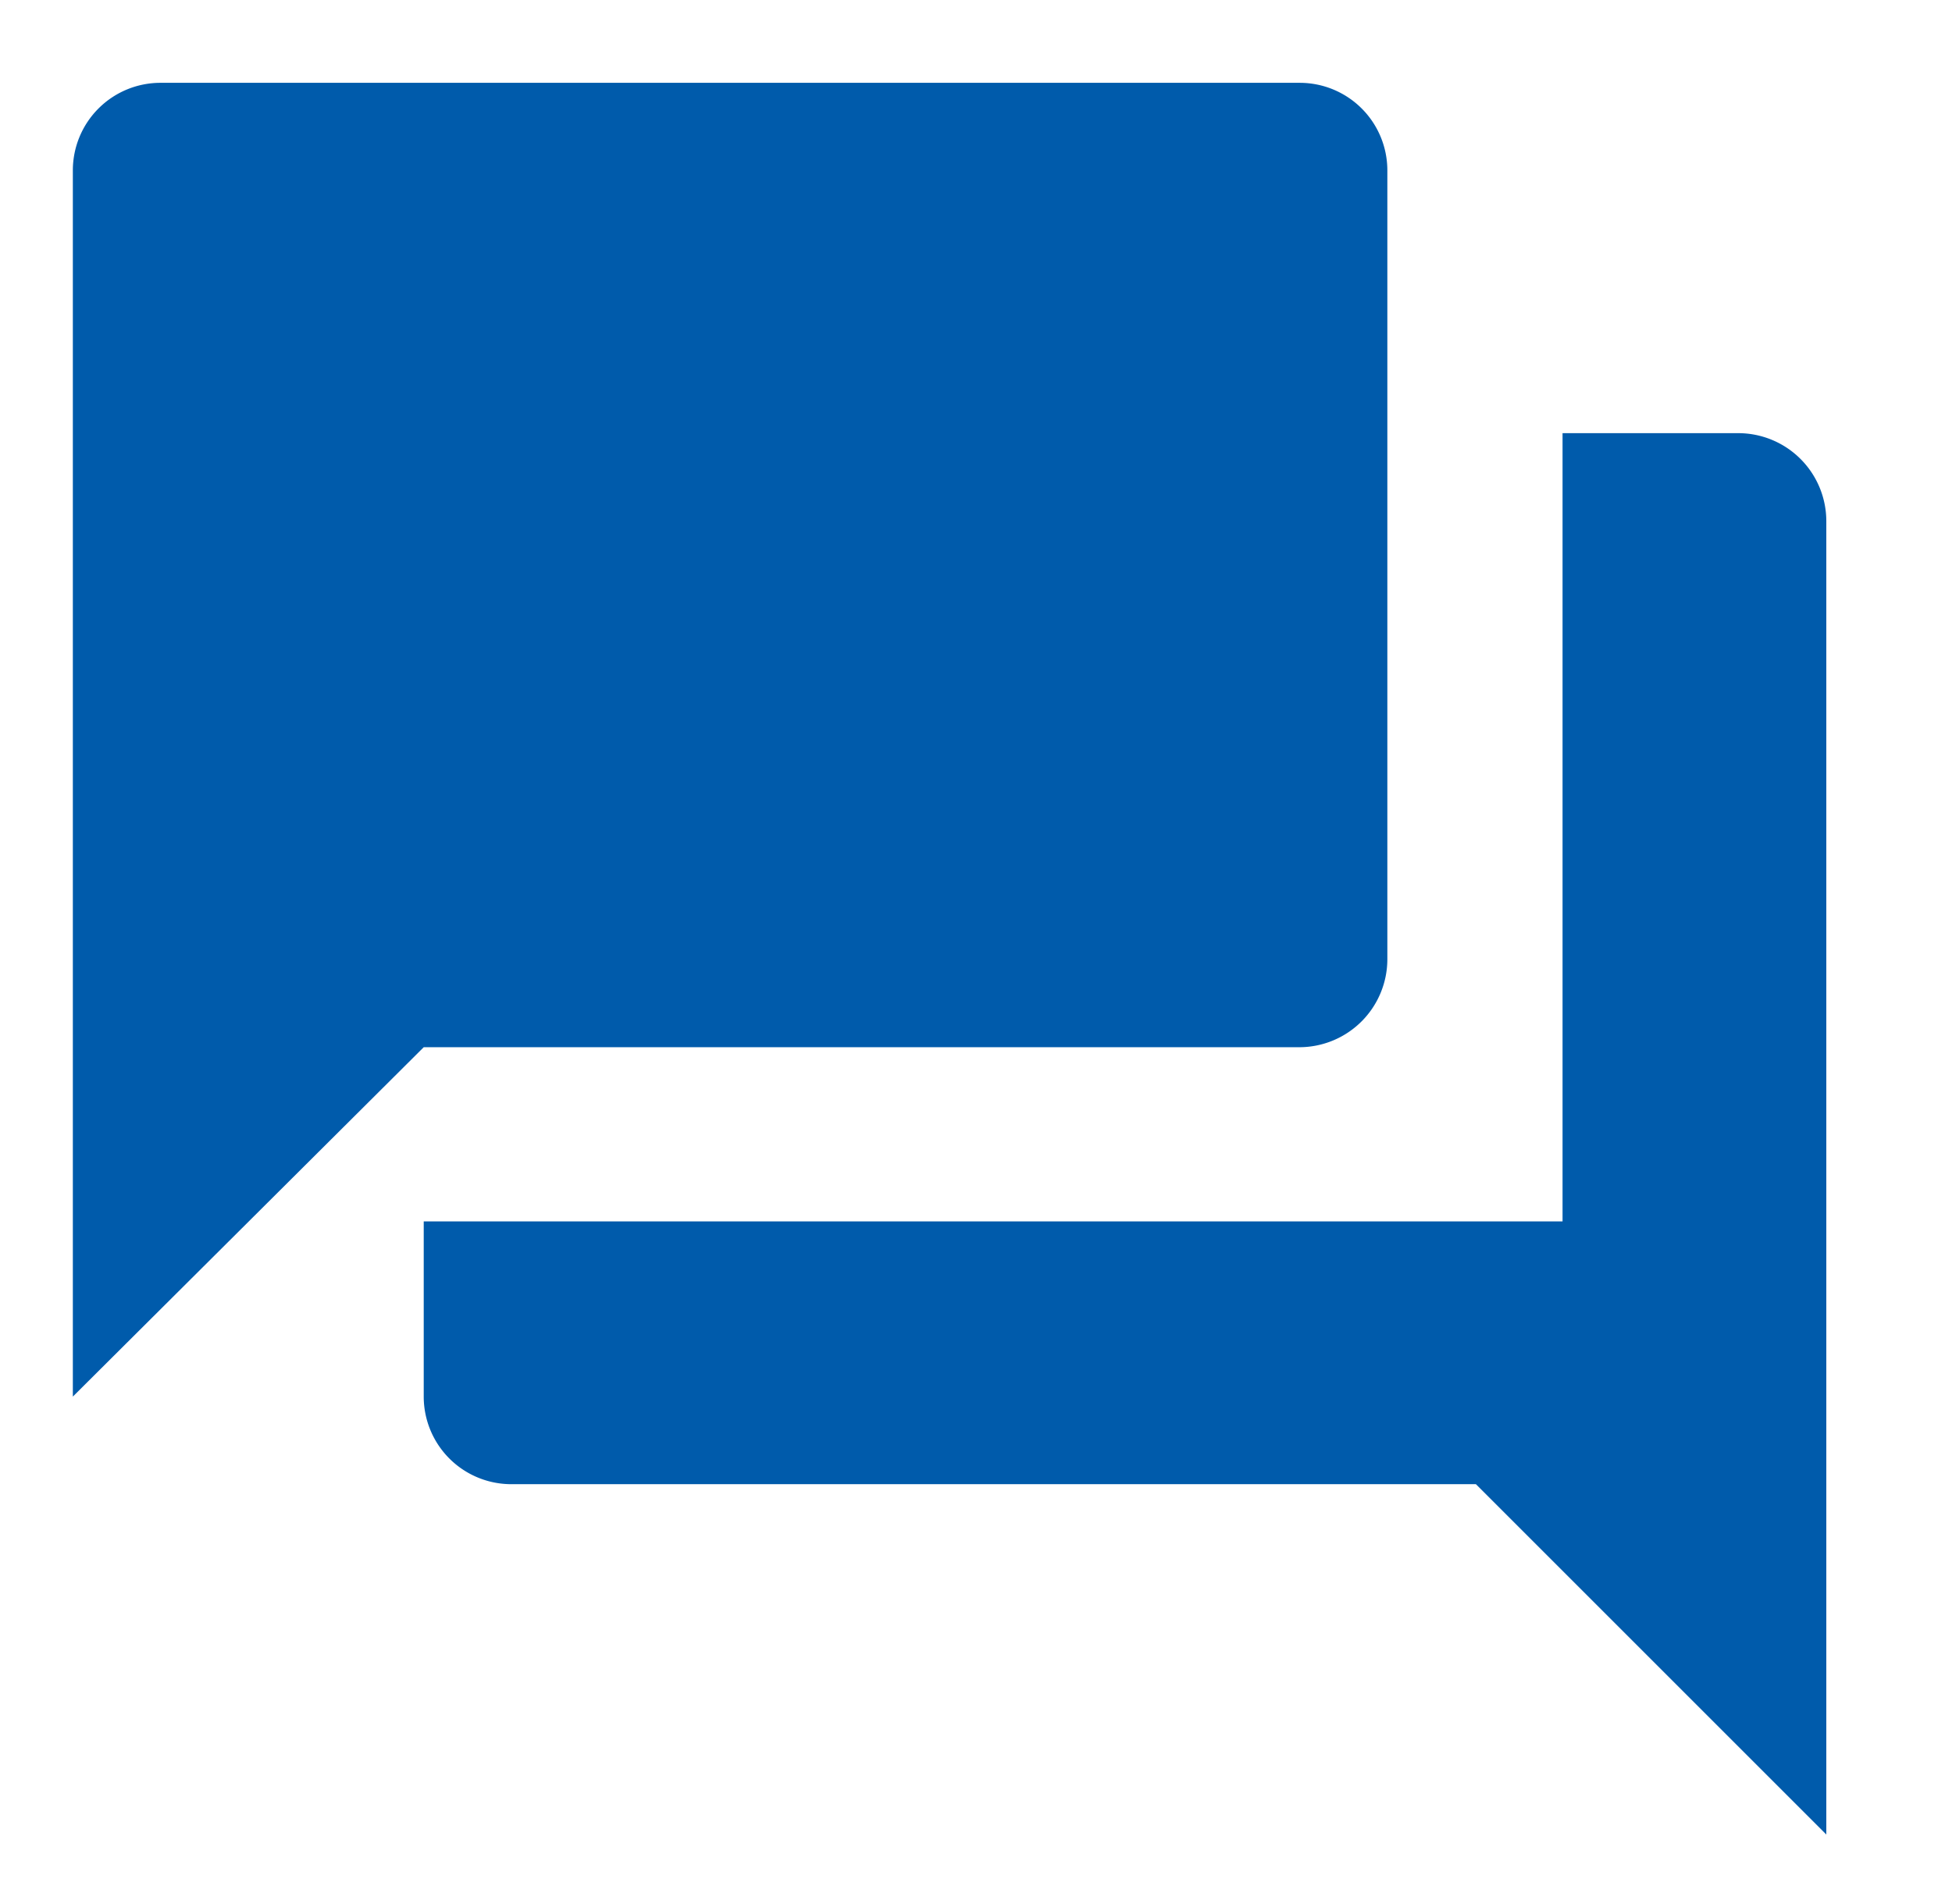
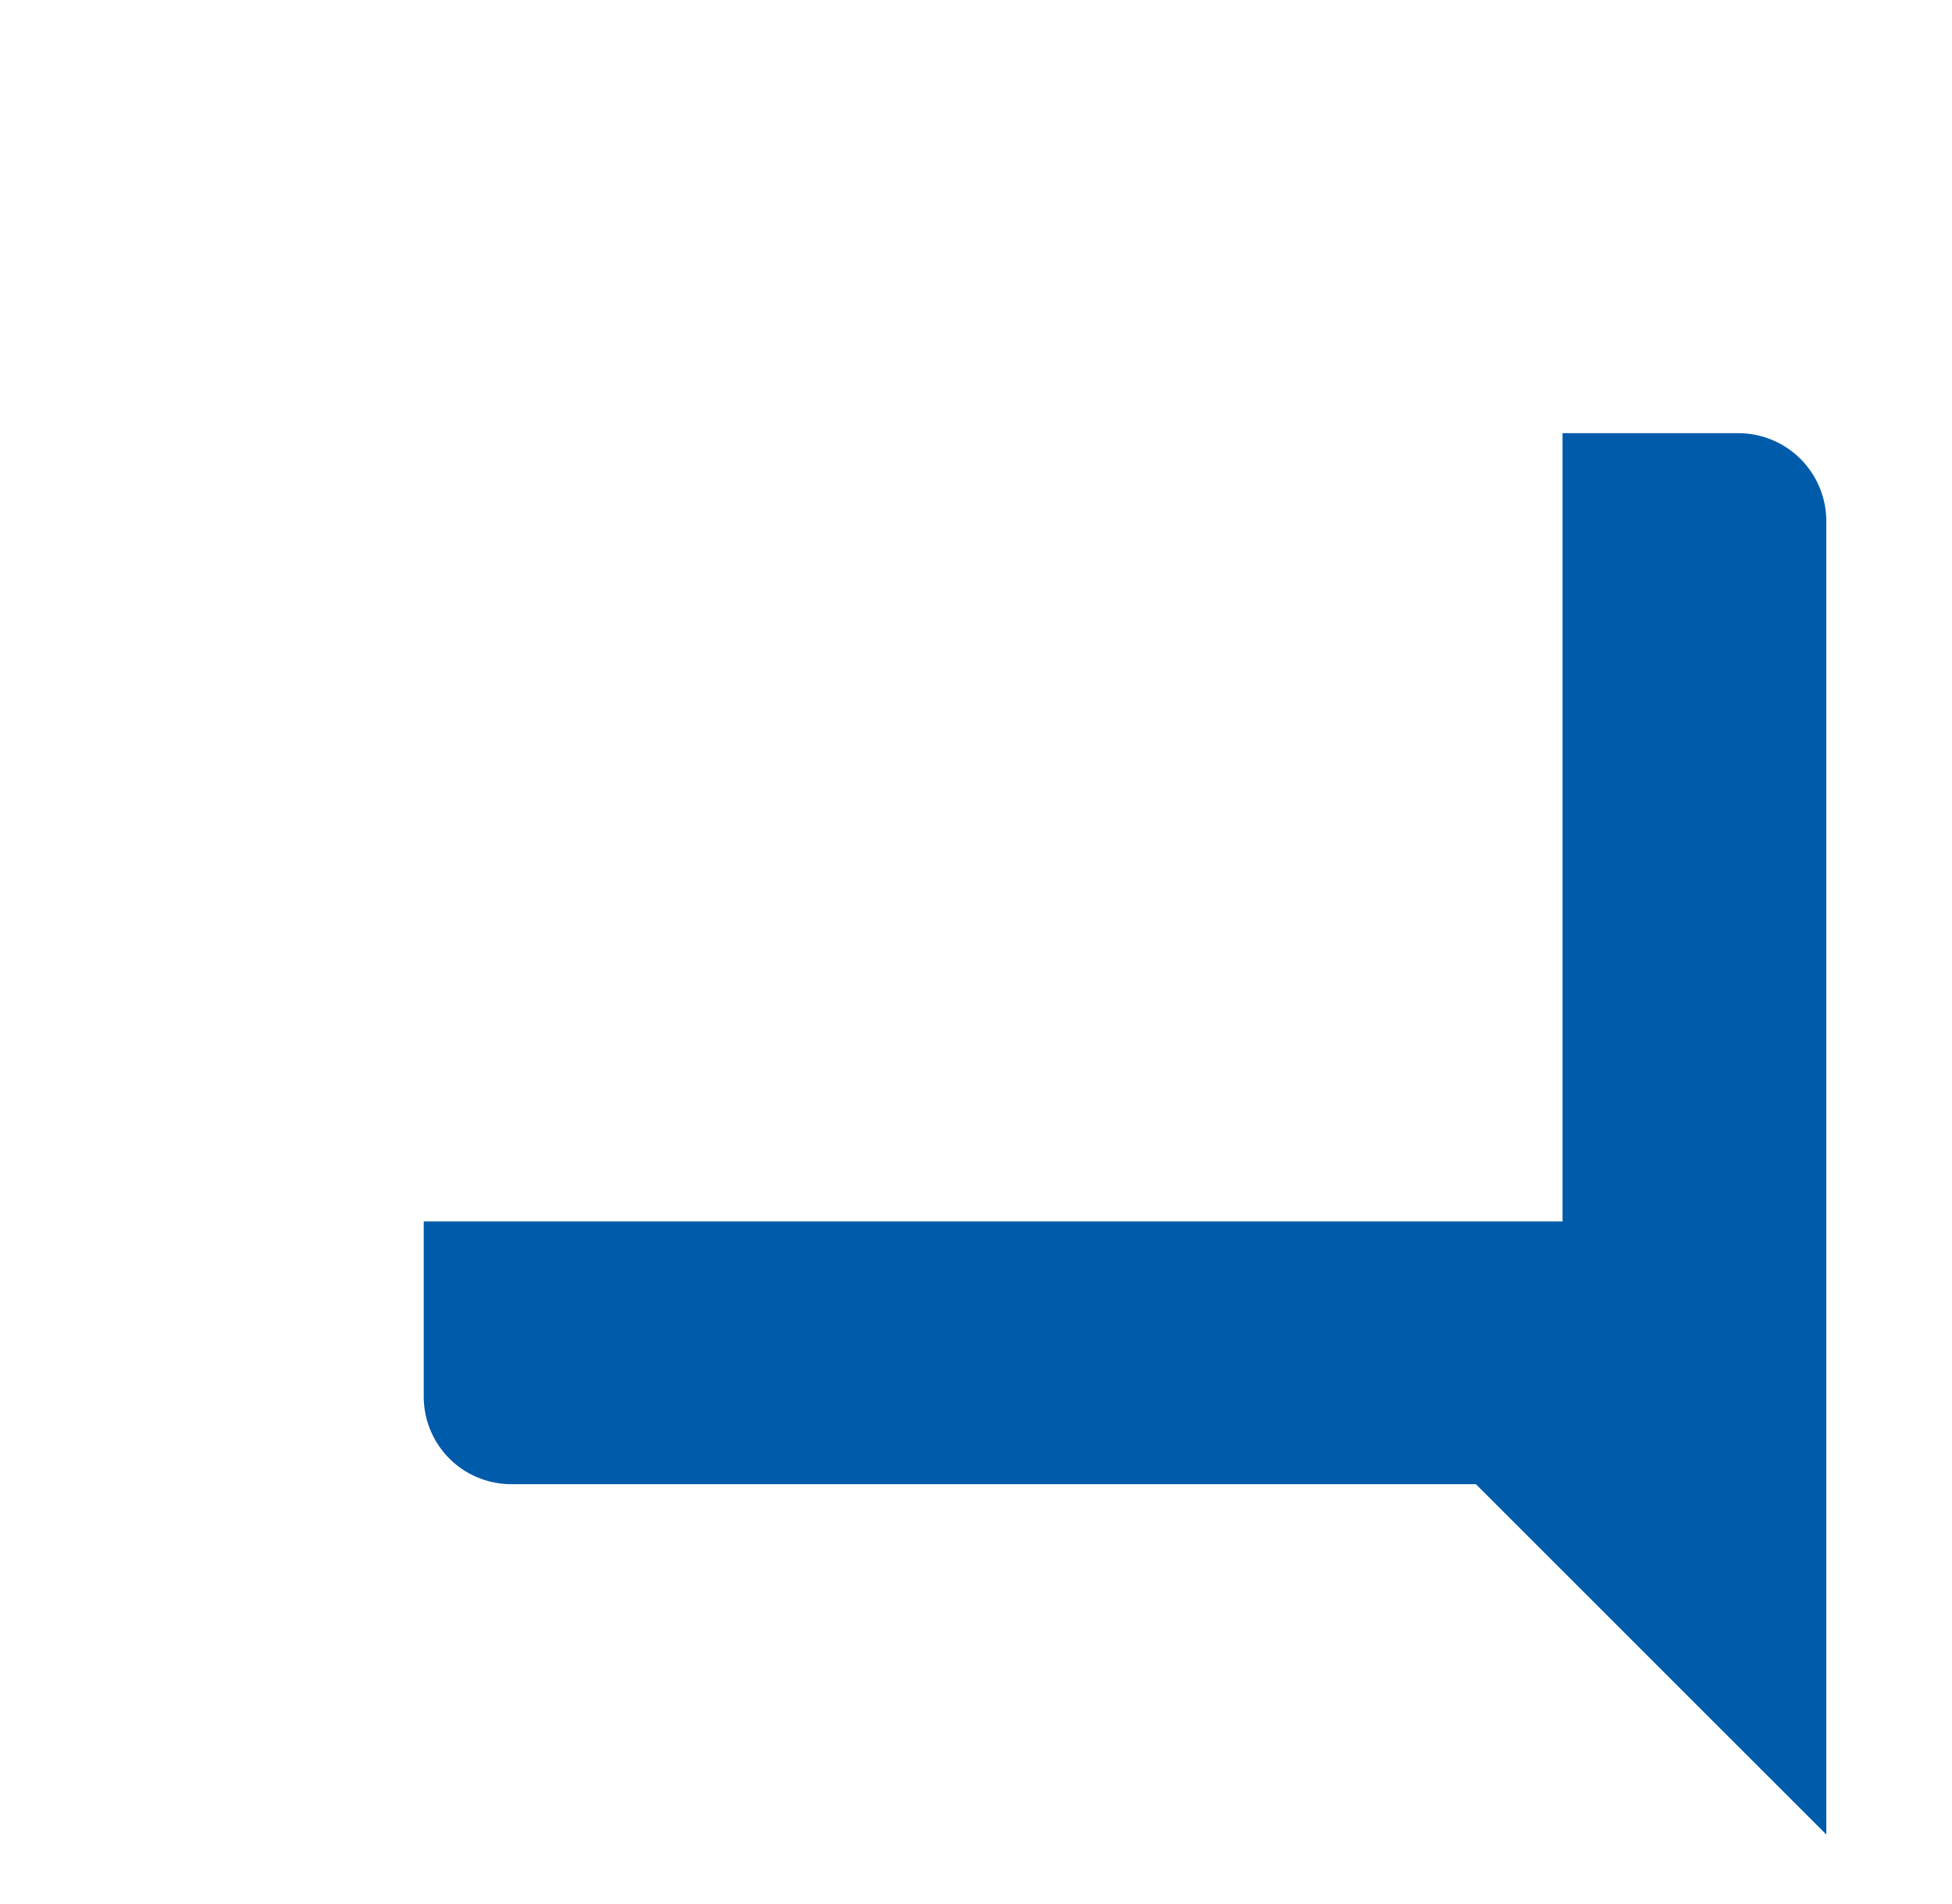
<svg xmlns="http://www.w3.org/2000/svg" id="レイヤー_1" data-name="レイヤー 1" width="41" height="40" viewBox="0 0 41 40">
  <defs>
    <style>.cls-1{fill:#005bab;}</style>
  </defs>
  <path class="cls-1" d="M36.5,9.1H32.82V25.66H8.9v3.68a1.84,1.84,0,0,0,1.84,1.84H31l7.36,7.36V10.94A1.85,1.85,0,0,0,36.5,9.1Z" />
-   <path class="cls-1" d="M29.14,20.14V3.58A1.84,1.84,0,0,0,27.3,1.74H3.38A1.84,1.84,0,0,0,1.53,3.58V29.34L8.9,22H27.3A1.85,1.85,0,0,0,29.14,20.14Z" />
</svg>